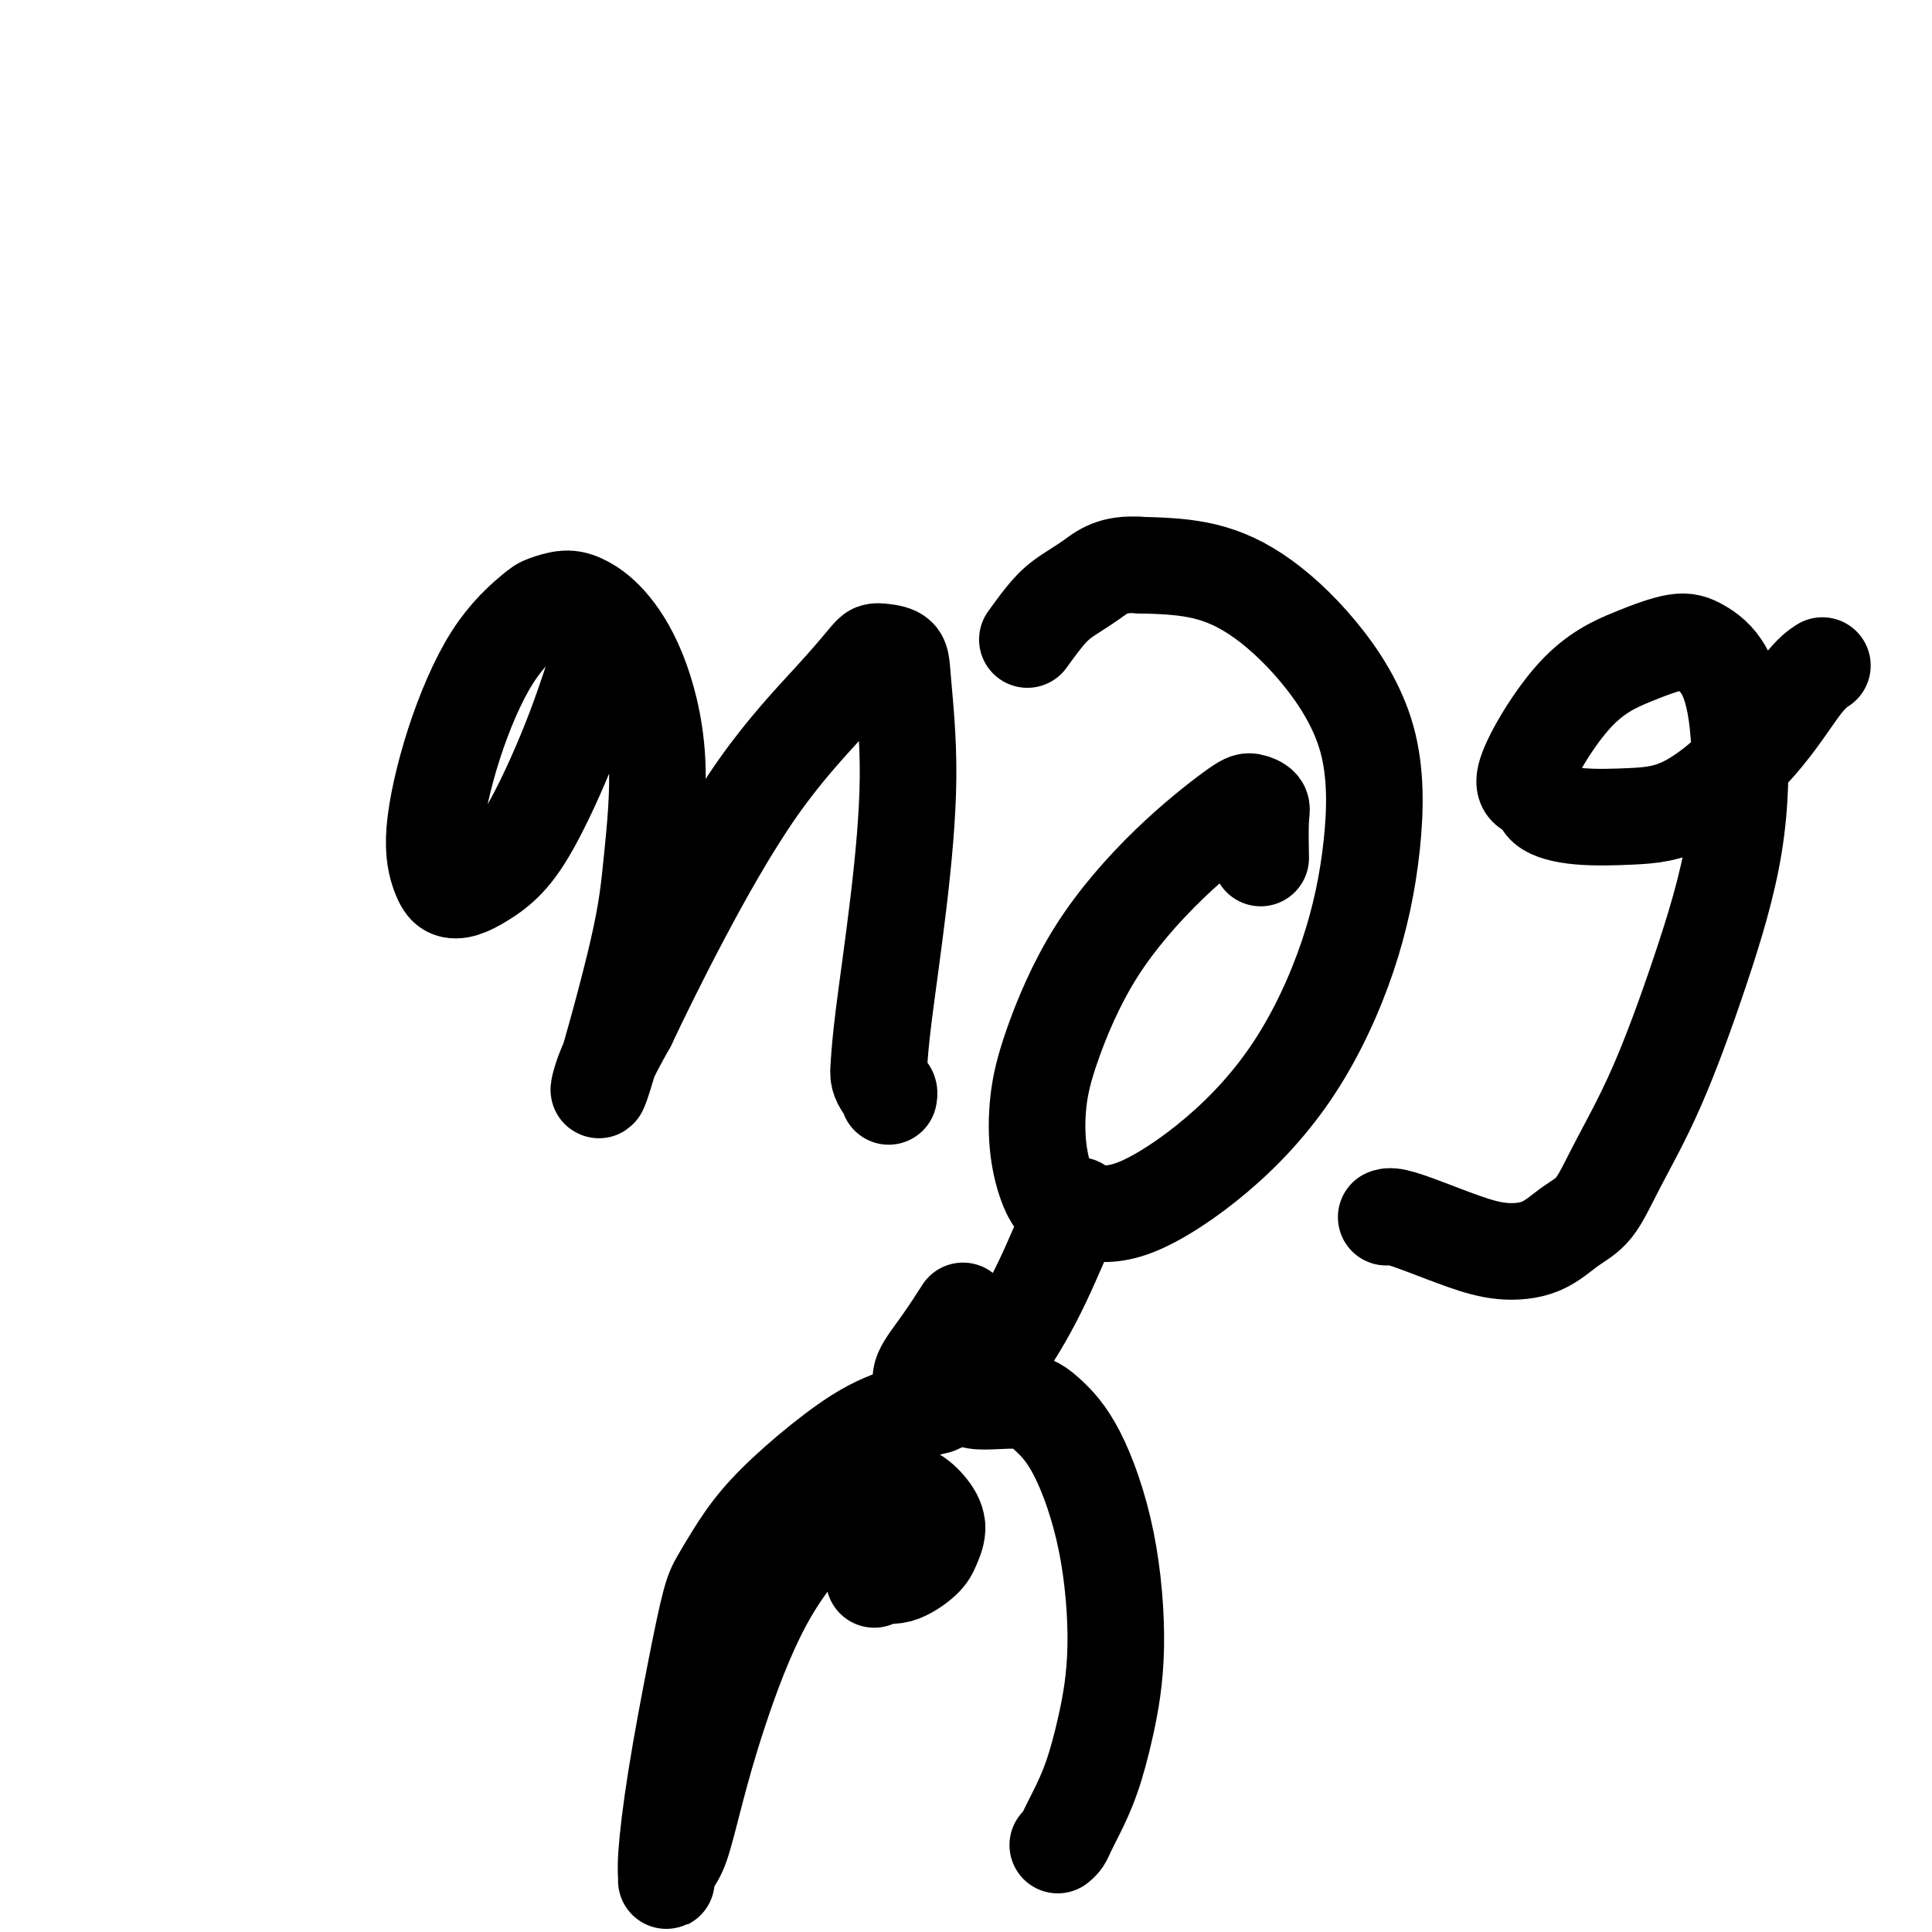
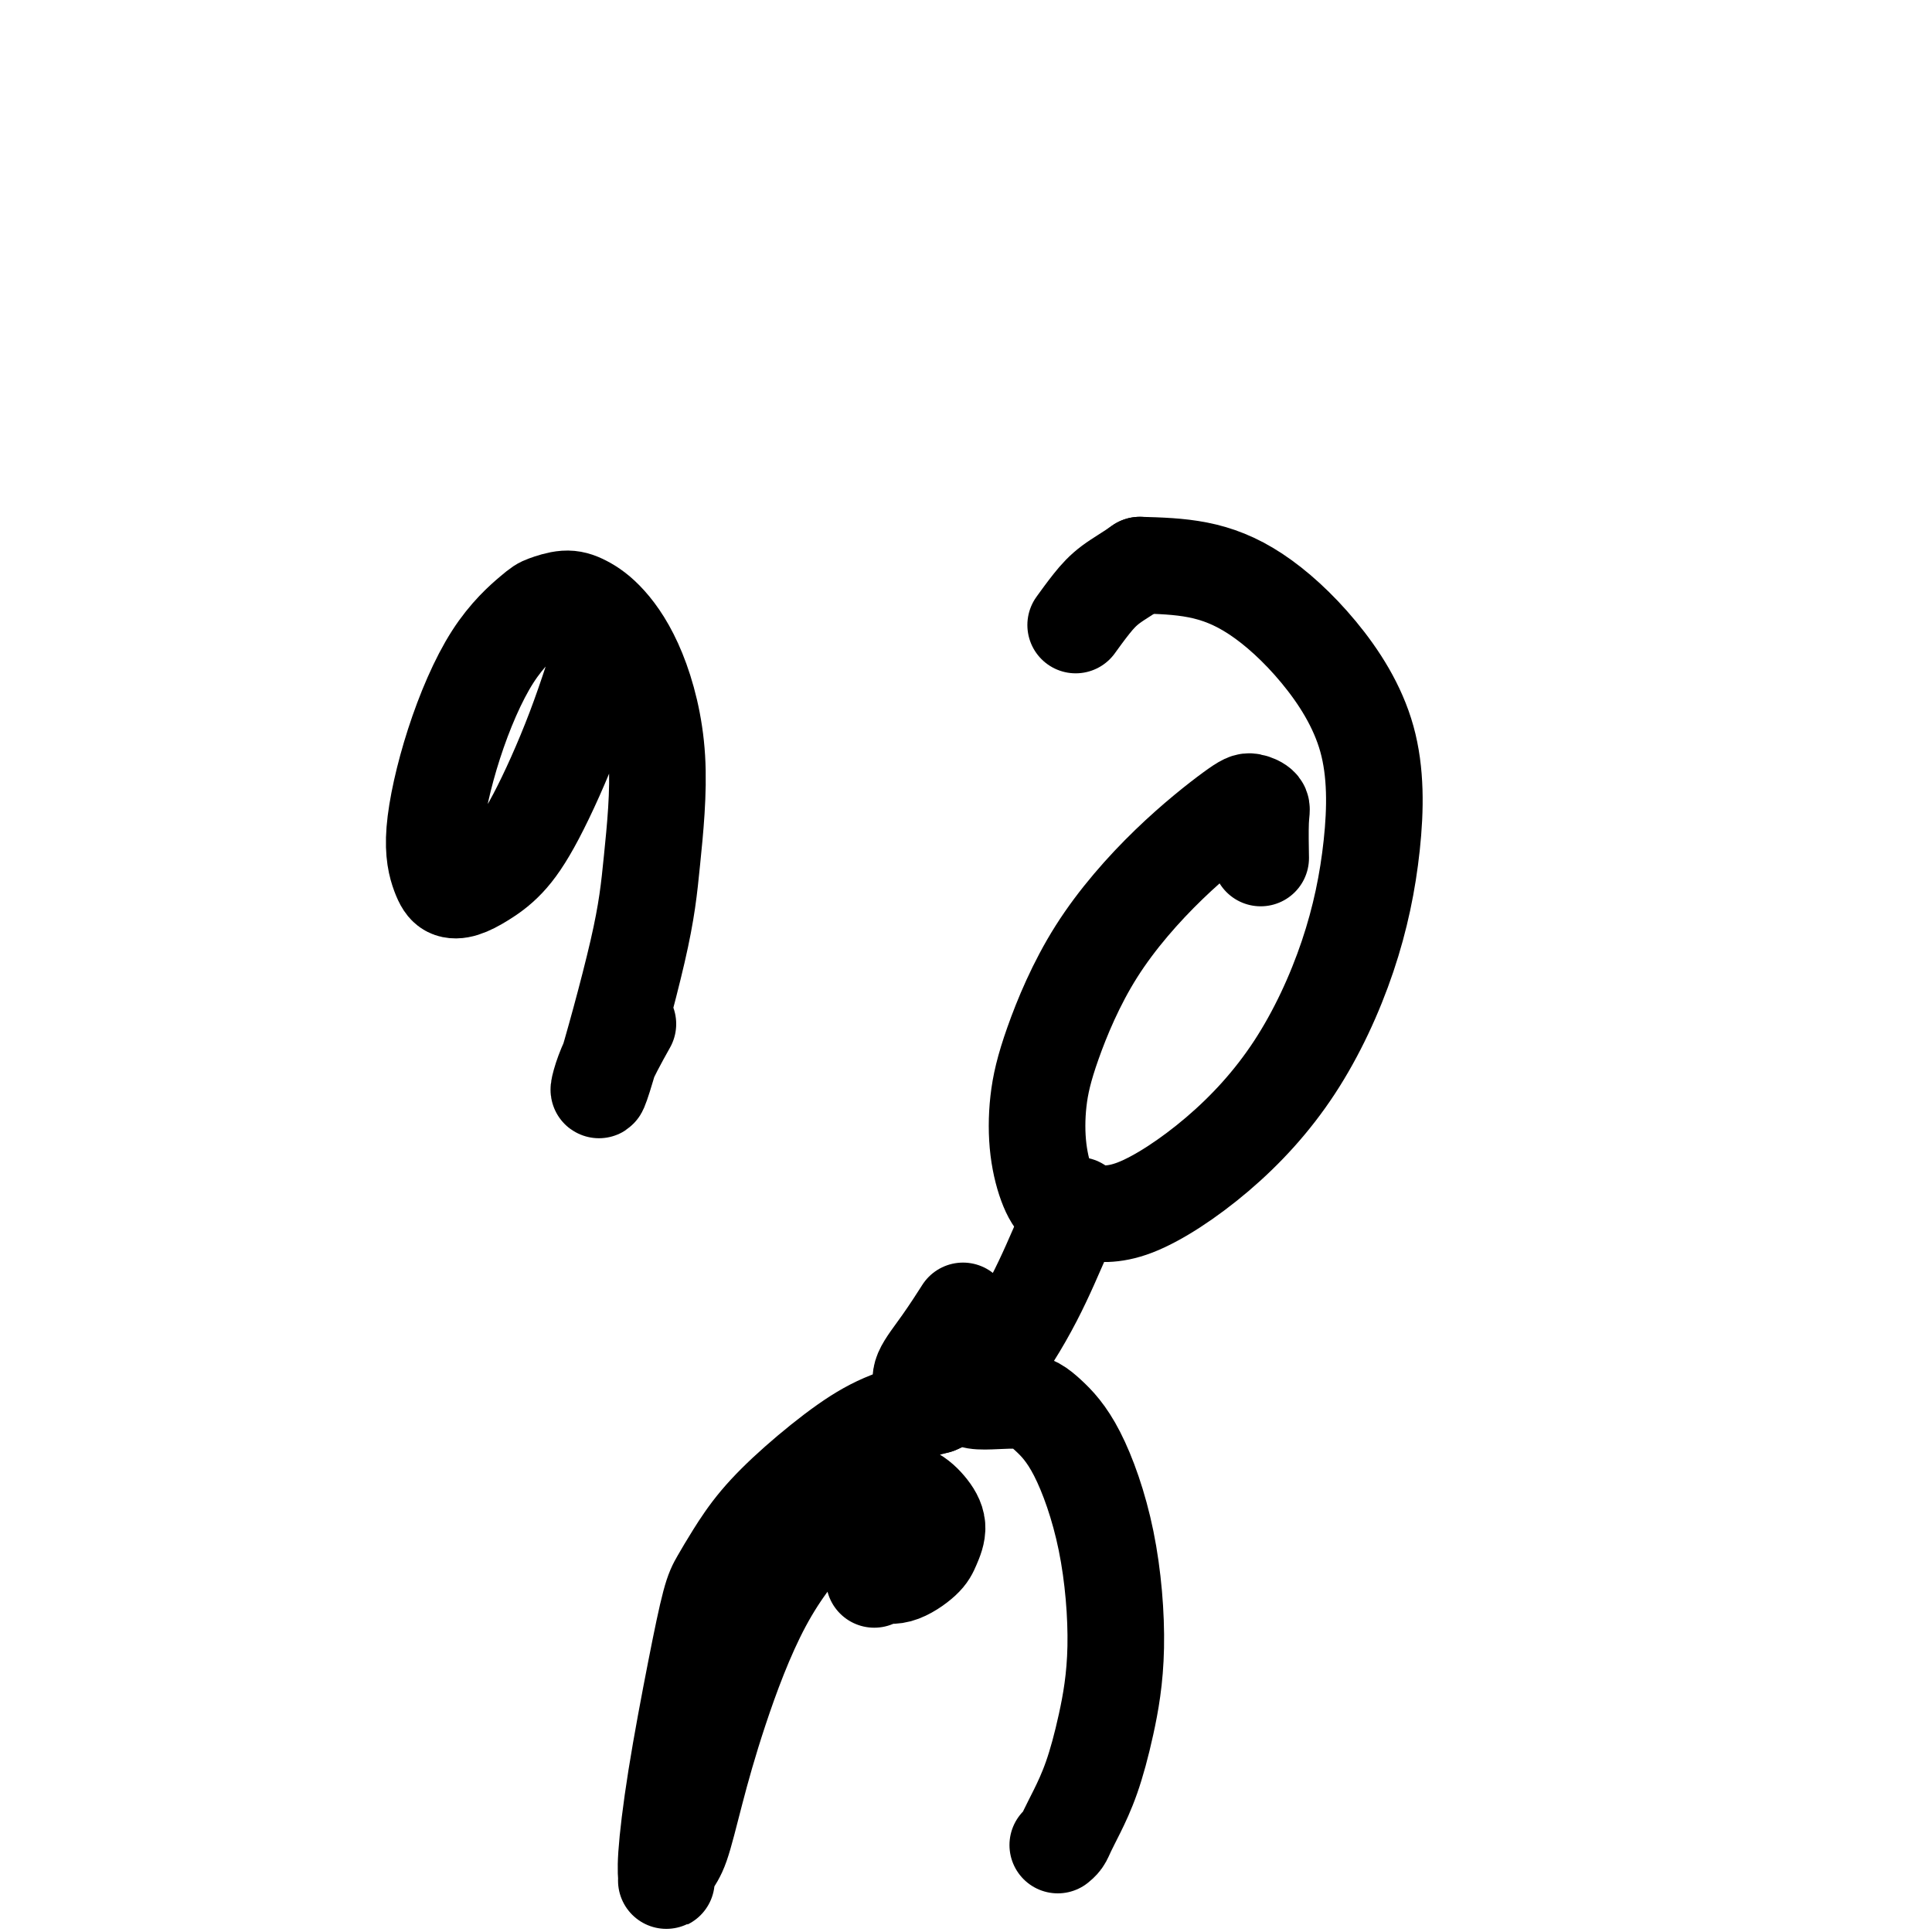
<svg xmlns="http://www.w3.org/2000/svg" viewBox="0 0 400 400" version="1.1">
  <g fill="none" stroke="#000000" stroke-width="20" stroke-linecap="round" stroke-linejoin="round">
    <path d="M126,130c-2.201,7.082 -4.402,14.164 -7,21c-2.598,6.836 -5.592,13.427 -8,18c-2.408,4.573 -4.231,7.128 -6,9c-1.769,1.872 -3.485,3.060 -5,4c-1.515,0.940 -2.828,1.633 -4,2c-1.172,0.367 -2.204,0.408 -3,0c-0.796,-0.408 -1.356,-1.265 -2,-3c-0.644,-1.735 -1.373,-4.348 -1,-9c0.373,-4.652 1.849,-11.342 4,-18c2.151,-6.658 4.976,-13.285 8,-18c3.024,-4.715 6.246,-7.518 8,-9c1.754,-1.482 2.040,-1.645 3,-2c0.960,-0.355 2.595,-0.904 4,-1c1.405,-0.096 2.580,0.261 4,1c1.420,0.739 3.084,1.861 5,4c1.916,2.139 4.086,5.296 6,10c1.914,4.704 3.574,10.955 4,18c0.426,7.045 -0.383,14.885 -1,21c-0.617,6.115 -1.042,10.505 -3,19c-1.958,8.495 -5.450,21.095 -7,26c-1.550,4.905 -1.157,2.116 0,-1c1.157,-3.116 3.079,-6.558 5,-10" />
-     <path d="M130,212c2.509,-5.306 6.283,-13.072 11,-22c4.717,-8.928 10.379,-19.020 16,-27c5.621,-7.980 11.201,-13.850 15,-18c3.799,-4.150 5.815,-6.581 7,-8c1.185,-1.419 1.538,-1.825 2,-2c0.462,-0.175 1.033,-0.118 2,0c0.967,0.118 2.329,0.297 3,1c0.671,0.703 0.649,1.932 1,6c0.351,4.068 1.074,10.977 1,19c-0.074,8.023 -0.945,17.162 -2,26c-1.055,8.838 -2.293,17.376 -3,23c-0.707,5.624 -0.883,8.334 -1,10c-0.117,1.666 -0.175,2.289 0,3c0.175,0.711 0.583,1.510 1,2c0.417,0.490 0.843,0.670 1,1c0.157,0.330 0.045,0.808 0,1c-0.045,0.192 -0.022,0.096 0,0" />
    <path d="M261,177c-0.004,-0.190 -0.007,-0.380 0,0c0.007,0.380 0.025,1.332 0,0c-0.025,-1.332 -0.092,-4.946 0,-7c0.092,-2.054 0.341,-2.549 0,-3c-0.341,-0.451 -1.274,-0.859 -2,-1c-0.726,-0.141 -1.245,-0.016 -4,2c-2.755,2.016 -7.745,5.922 -13,11c-5.255,5.078 -10.776,11.327 -15,18c-4.224,6.673 -7.152,13.770 -9,19c-1.848,5.230 -2.616,8.591 -3,12c-0.384,3.409 -0.384,6.865 0,10c0.384,3.135 1.151,5.950 2,8c0.849,2.050 1.780,3.334 3,4c1.220,0.666 2.731,0.714 5,1c2.269,0.286 5.298,0.812 10,-1c4.702,-1.812 11.078,-5.960 17,-11c5.922,-5.040 11.392,-10.972 16,-18c4.608,-7.028 8.355,-15.152 11,-23c2.645,-7.848 4.187,-15.420 5,-23c0.813,-7.580 0.897,-15.169 -1,-22c-1.897,-6.831 -5.777,-12.903 -10,-18c-4.223,-5.097 -8.791,-9.218 -13,-12c-4.209,-2.782 -8.060,-4.223 -12,-5c-3.940,-0.777 -7.970,-0.888 -12,-1" />
-     <path d="M236,117c-5.666,-0.444 -7.830,1.447 -10,3c-2.170,1.553 -4.344,2.767 -6,4c-1.656,1.233 -2.792,2.486 -4,4c-1.208,1.514 -2.488,3.290 -3,4c-0.512,0.710 -0.256,0.355 0,0" />
-     <path d="M377,138c0.273,-0.180 0.546,-0.360 0,0c-0.546,0.360 -1.911,1.261 -4,4c-2.089,2.739 -4.903,7.318 -9,12c-4.097,4.682 -9.476,9.468 -14,12c-4.524,2.532 -8.194,2.811 -12,3c-3.806,0.189 -7.749,0.289 -11,0c-3.251,-0.289 -5.812,-0.965 -7,-2c-1.188,-1.035 -1.003,-2.429 -2,-3c-0.997,-0.571 -3.174,-0.320 -2,-4c1.174,-3.680 5.700,-11.291 10,-16c4.300,-4.709 8.375,-6.516 12,-8c3.625,-1.484 6.801,-2.644 9,-3c2.199,-0.356 3.421,0.093 5,1c1.579,0.907 3.514,2.273 5,5c1.486,2.727 2.523,6.817 3,13c0.477,6.183 0.393,14.461 -1,23c-1.393,8.539 -4.097,17.339 -7,26c-2.903,8.661 -6.006,17.182 -9,24c-2.994,6.818 -5.880,11.933 -8,16c-2.120,4.067 -3.474,7.085 -5,9c-1.526,1.915 -3.225,2.728 -5,4c-1.775,1.272 -3.627,3.002 -6,4c-2.373,0.998 -5.266,1.262 -8,1c-2.734,-0.262 -5.307,-1.051 -8,-2c-2.693,-0.949 -5.505,-2.059 -8,-3c-2.495,-0.941 -4.672,-1.715 -6,-2c-1.328,-0.285 -1.808,-0.081 -2,0c-0.192,0.081 -0.096,0.041 0,0" />
+     <path d="M236,117c-2.170,1.553 -4.344,2.767 -6,4c-1.656,1.233 -2.792,2.486 -4,4c-1.208,1.514 -2.488,3.290 -3,4c-0.512,0.710 -0.256,0.355 0,0" />
    <path d="M181,327c0.108,-0.496 0.216,-0.992 1,-1c0.784,-0.008 2.244,0.473 4,0c1.756,-0.473 3.809,-1.898 5,-3c1.191,-1.102 1.520,-1.879 2,-3c0.480,-1.121 1.110,-2.587 1,-4c-0.110,-1.413 -0.959,-2.775 -2,-4c-1.041,-1.225 -2.273,-2.313 -4,-3c-1.727,-0.687 -3.950,-0.972 -7,0c-3.050,0.972 -6.928,3.202 -11,7c-4.072,3.798 -8.337,9.166 -12,16c-3.663,6.834 -6.722,15.134 -9,22c-2.278,6.866 -3.773,12.297 -5,17c-1.227,4.703 -2.186,8.678 -3,11c-0.814,2.322 -1.482,2.991 -2,4c-0.518,1.009 -0.887,2.359 -1,3c-0.113,0.641 0.028,0.573 0,0c-0.028,-0.573 -0.226,-1.650 0,-5c0.226,-3.350 0.878,-8.974 2,-16c1.122,-7.026 2.716,-15.454 4,-22c1.284,-6.546 2.257,-11.209 3,-14c0.743,-2.791 1.256,-3.708 2,-5c0.744,-1.292 1.721,-2.958 3,-5c1.279,-2.042 2.862,-4.462 5,-7c2.138,-2.538 4.831,-5.196 8,-8c3.169,-2.804 6.815,-5.755 10,-8c3.185,-2.245 5.910,-3.784 9,-5c3.090,-1.216 6.545,-2.108 10,-3" />
    <path d="M194,291c5.830,-2.673 5.904,-1.354 8,-1c2.096,0.354 6.213,-0.257 9,0c2.787,0.257 4.244,1.383 6,3c1.756,1.617 3.810,3.725 6,8c2.190,4.275 4.514,10.716 6,18c1.486,7.284 2.132,15.411 2,22c-0.132,6.589 -1.043,11.639 -2,16c-0.957,4.361 -1.959,8.034 -3,11c-1.041,2.966 -2.122,5.226 -3,7c-0.878,1.774 -1.555,3.063 -2,4c-0.445,0.937 -0.658,1.521 -1,2c-0.342,0.479 -0.812,0.851 -1,1c-0.188,0.149 -0.094,0.074 0,0" />
    <path d="M223,250c0.217,-0.388 0.434,-0.776 0,0c-0.434,0.776 -1.518,2.715 -3,6c-1.482,3.285 -3.360,7.914 -6,13c-2.640,5.086 -6.041,10.629 -9,14c-2.959,3.371 -5.475,4.571 -7,5c-1.525,0.429 -2.058,0.088 -3,0c-0.942,-0.088 -2.294,0.077 -3,0c-0.706,-0.077 -0.767,-0.396 -1,-1c-0.233,-0.604 -0.640,-1.492 0,-3c0.640,-1.508 2.326,-3.637 4,-6c1.674,-2.363 3.335,-4.961 4,-6c0.665,-1.039 0.332,-0.520 0,0" />
  </g>
</svg>